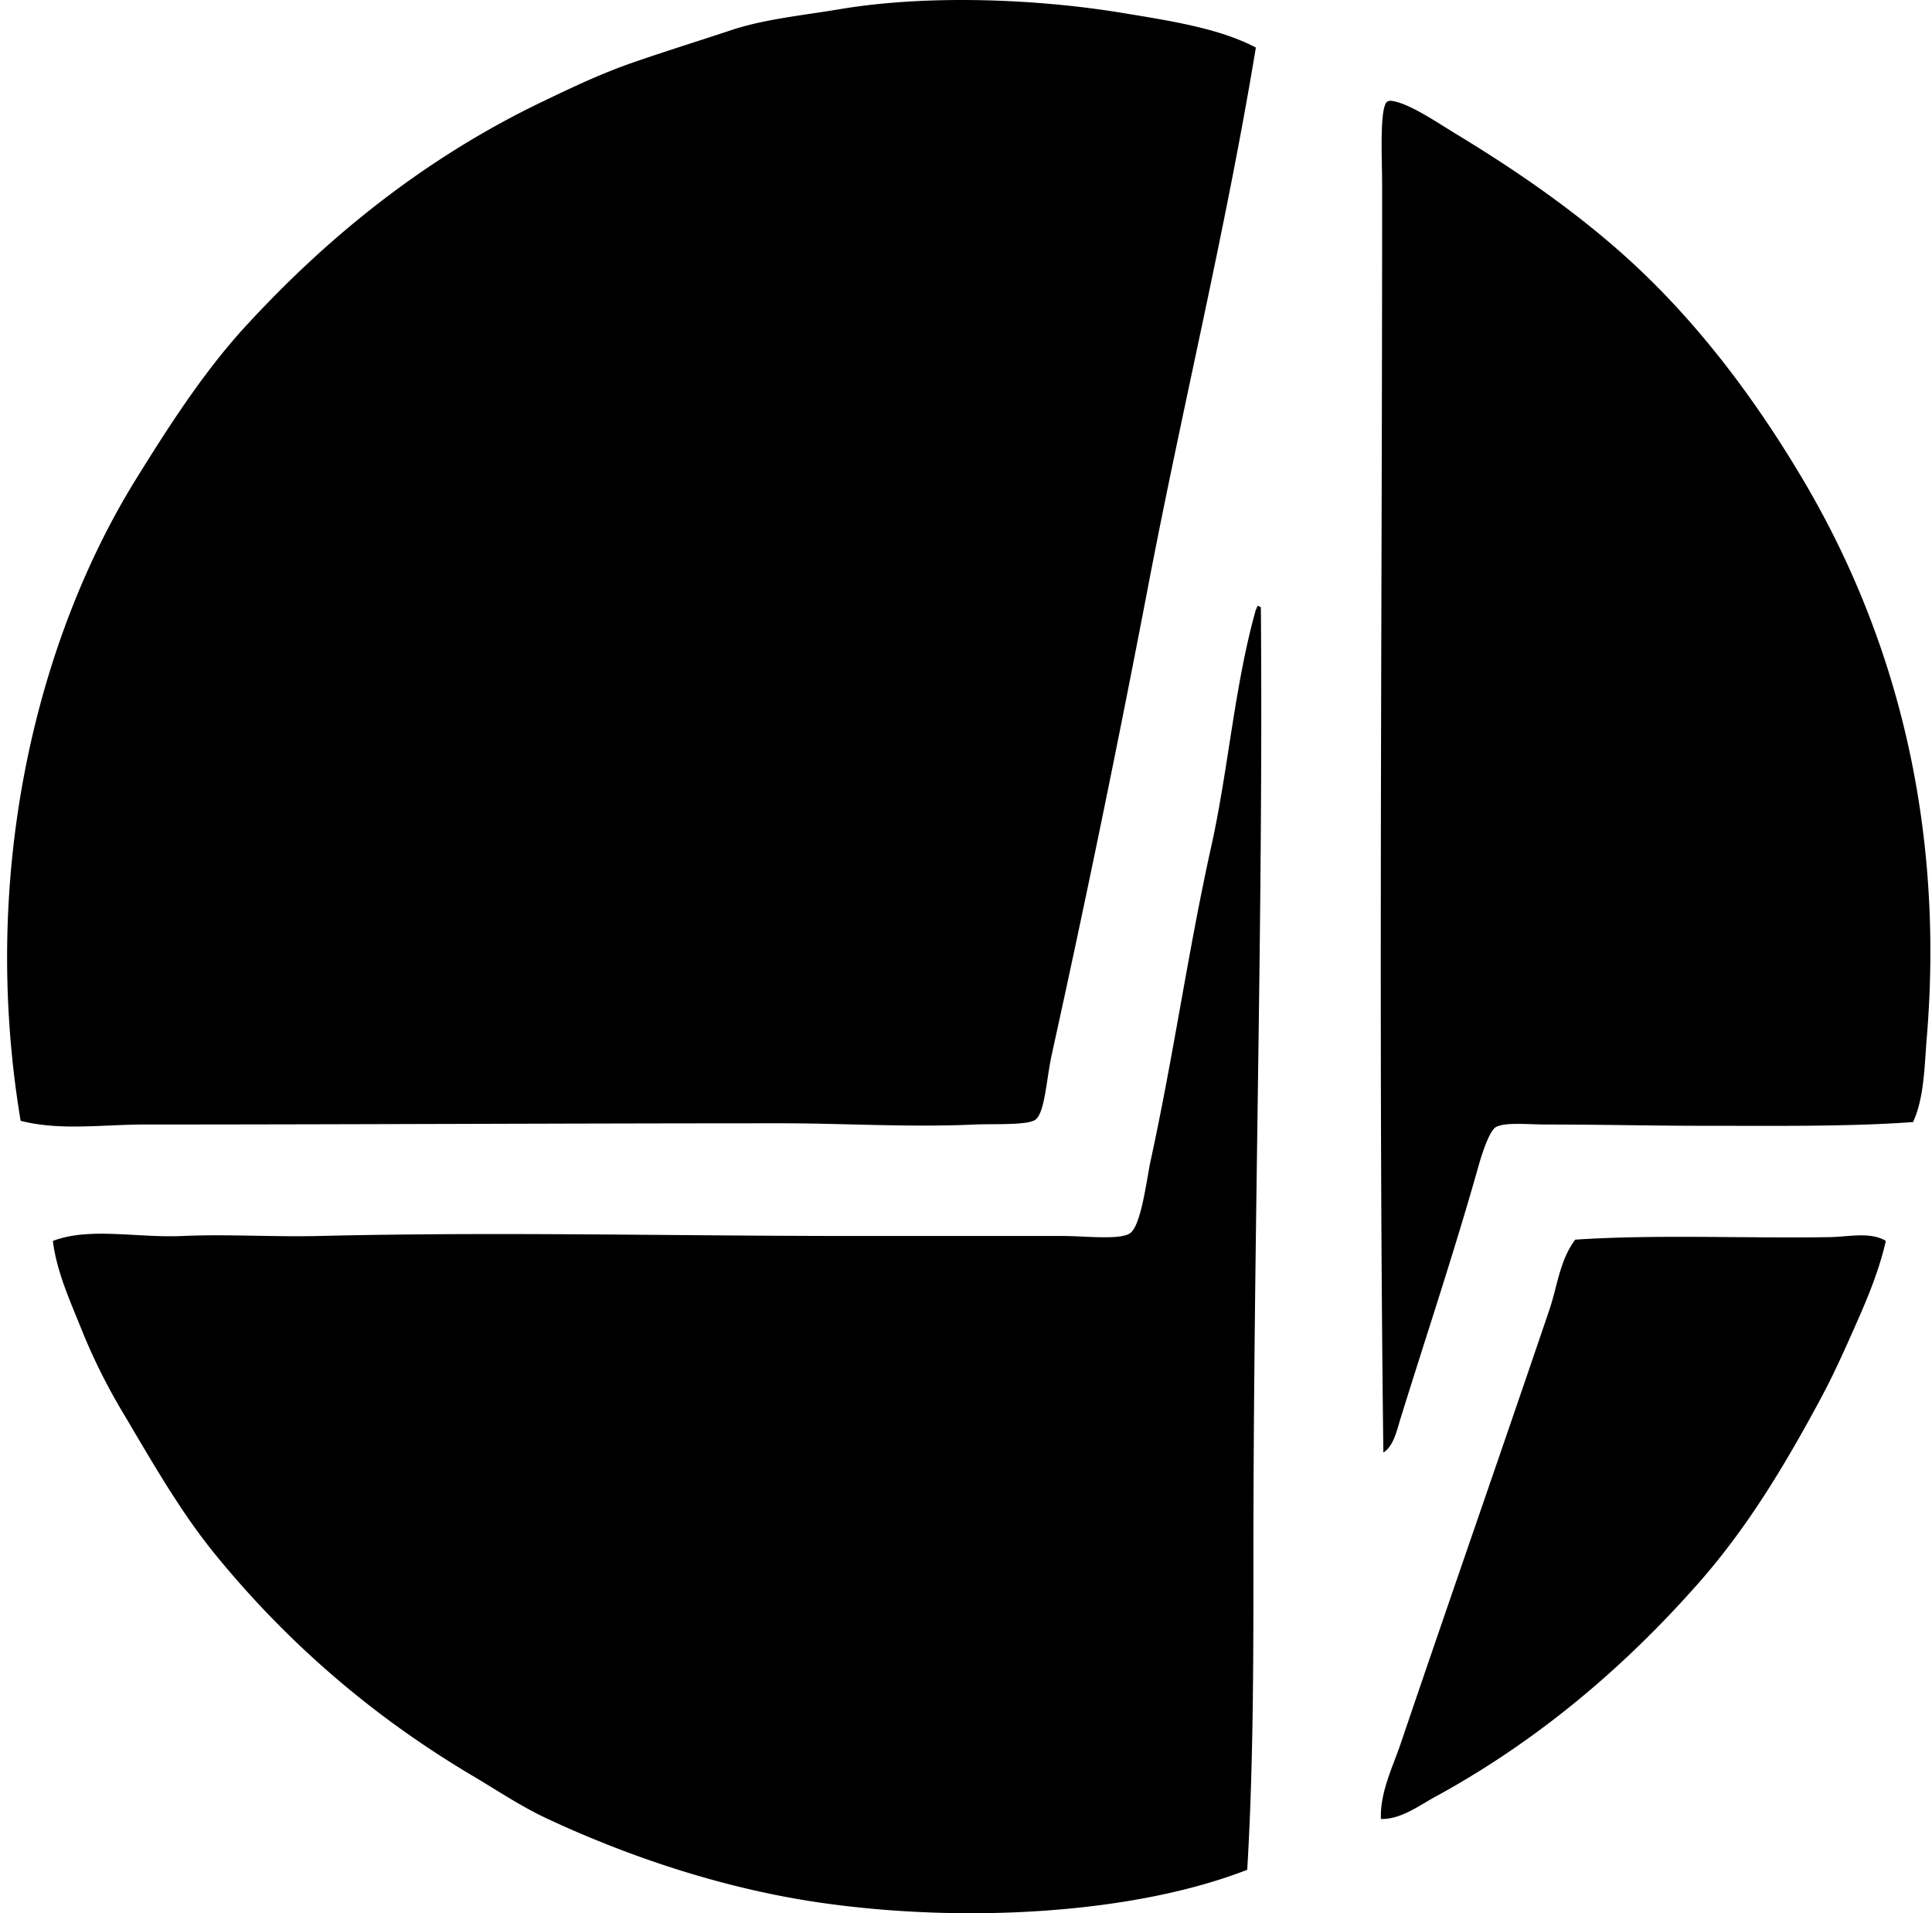
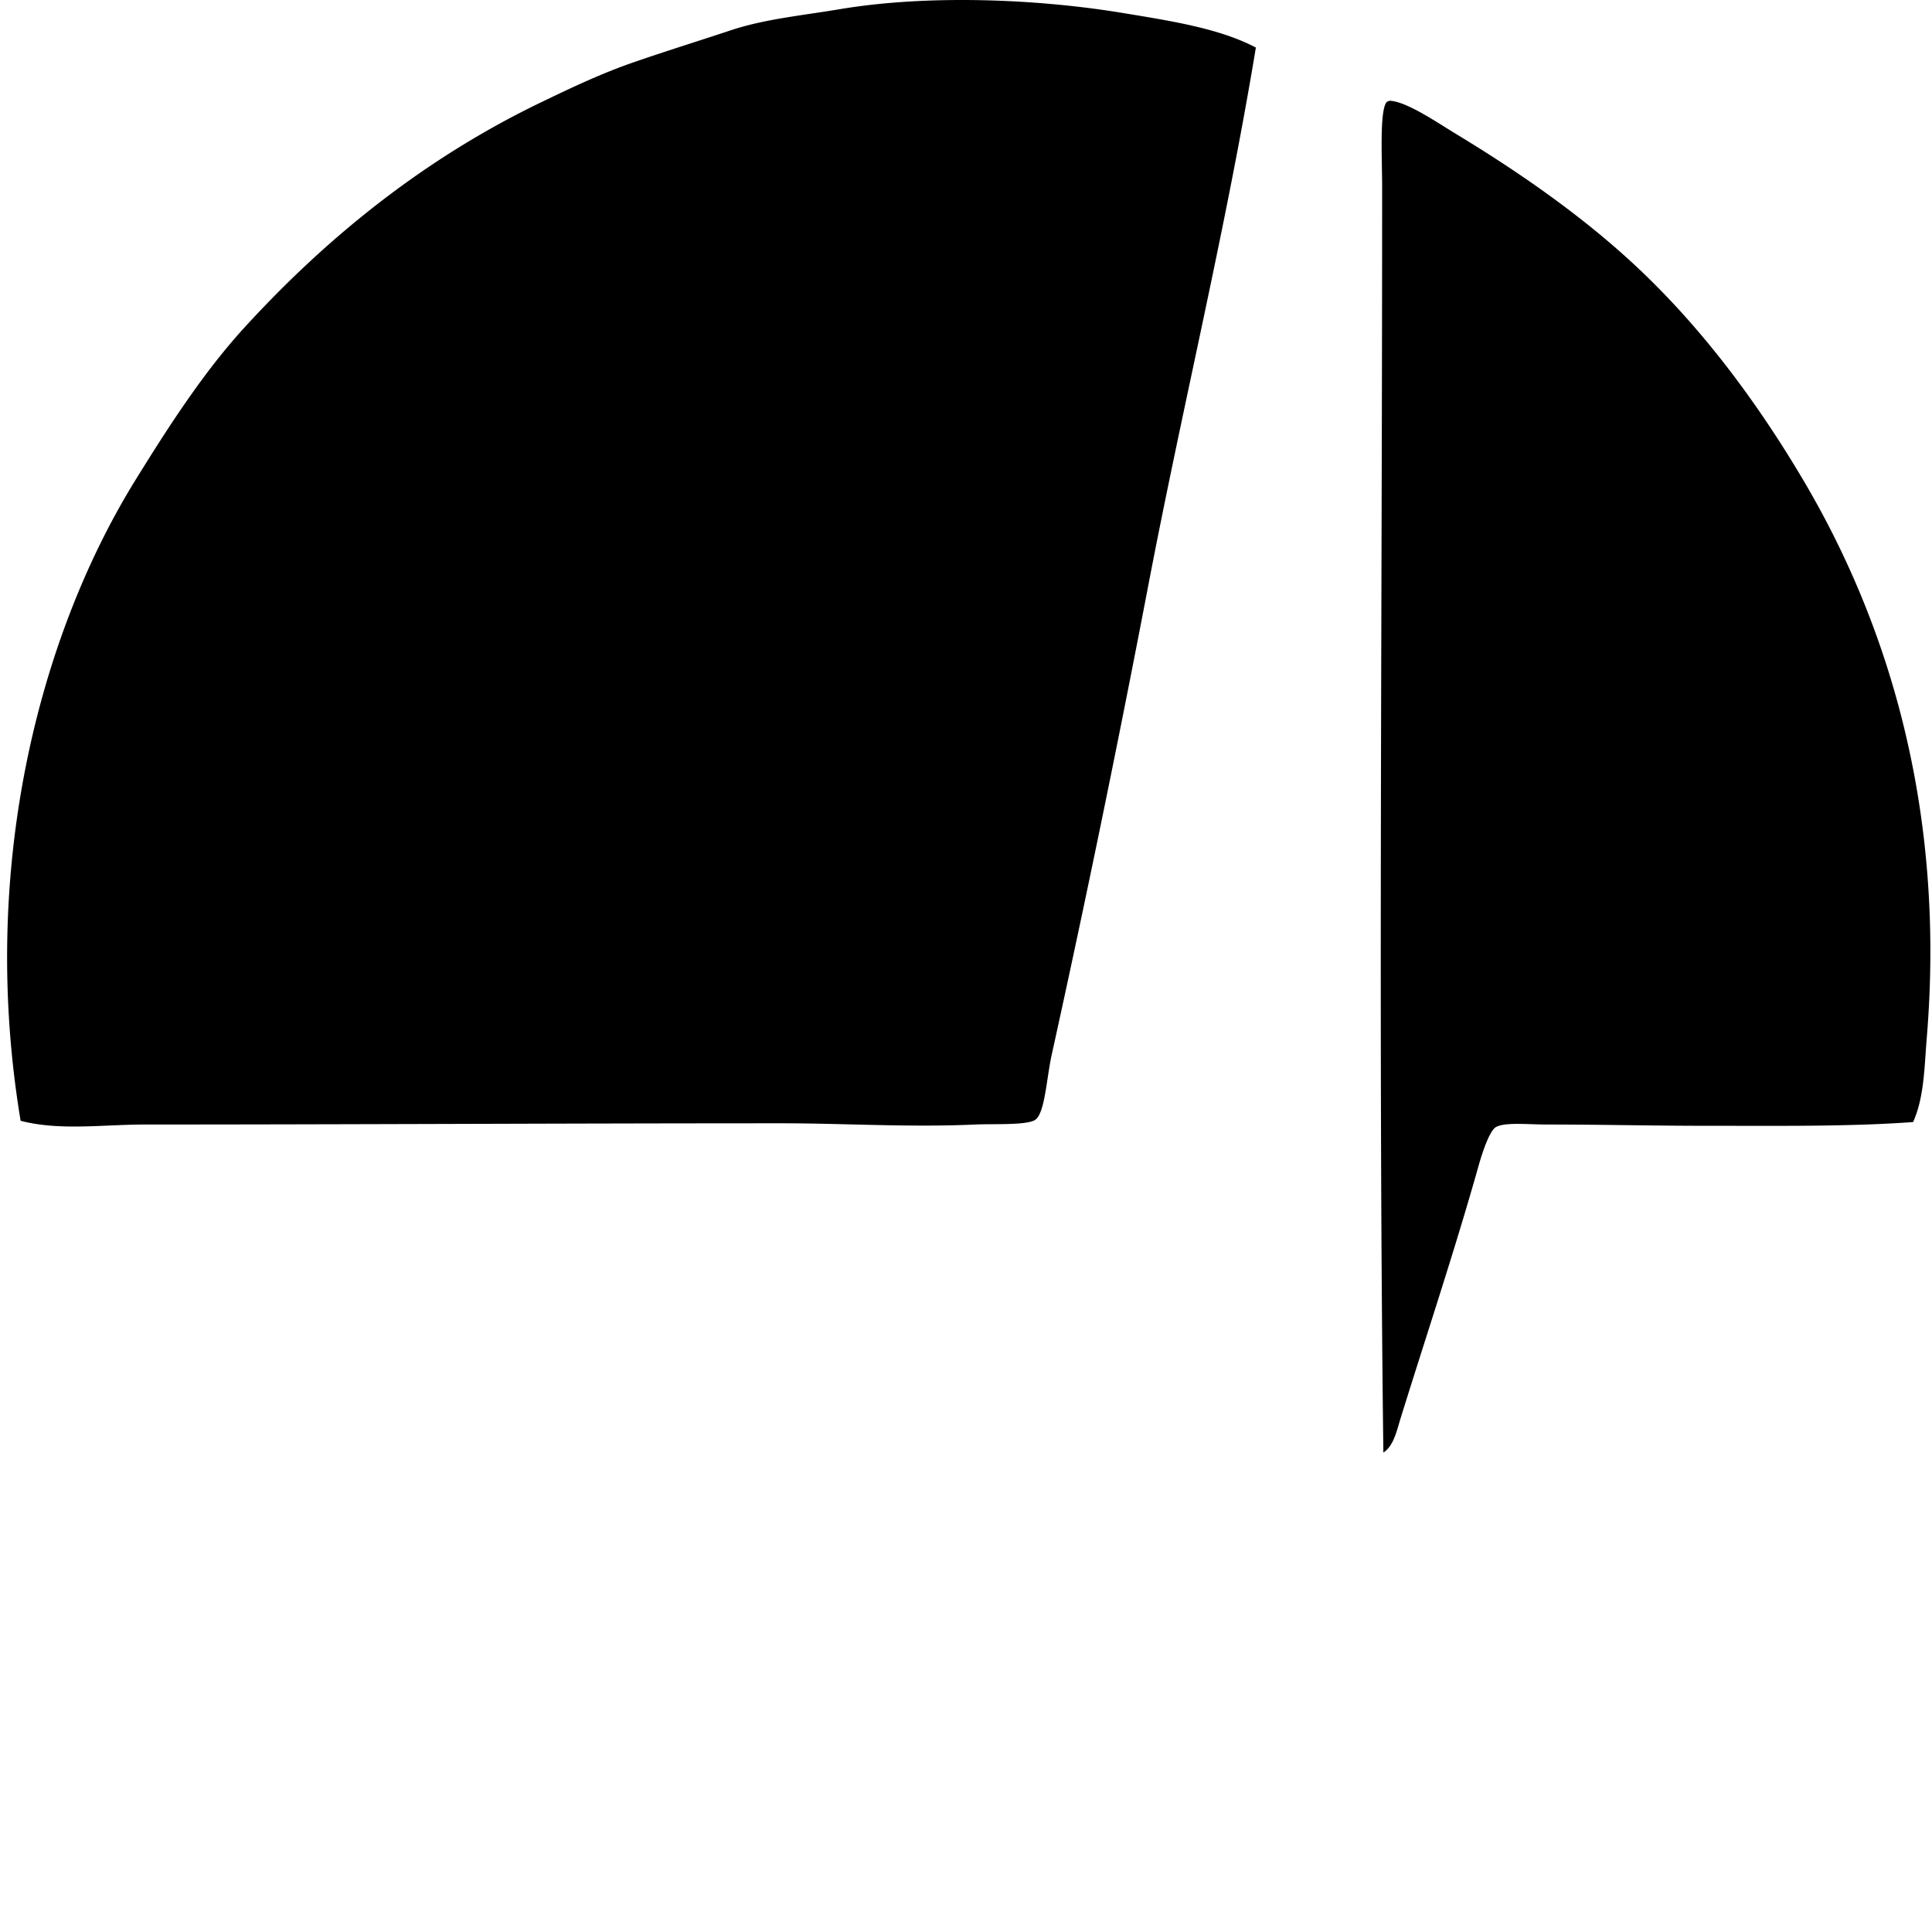
<svg xmlns="http://www.w3.org/2000/svg" width="202" height="200" fill="none" viewBox="0 0 202 200">
  <path fill="#000" fill-rule="evenodd" d="M131.307 4.971c-3.174 19.208-7.61 37.201-11.26 56.293a1788.516 1788.516 0 0 1-10.095 49.043c-.53 2.417-.697 5.973-1.678 6.731-.81.621-4.388.426-6.346.517-6.792.31-13.855-.129-20.056-.129-23.044.002-43.93.123-66.773.129-4.394.003-8.852.67-12.943-.39-4.367-26.252 1.883-50.639 12.036-67.031 3.53-5.704 7.146-11.282 11.386-15.918 8.813-9.628 19.005-17.757 31.058-23.552 3.164-1.524 6.259-2.993 9.58-4.141 3.297-1.145 6.689-2.194 10.223-3.367 3.507-1.164 7.402-1.532 11.387-2.2 9.172-1.535 20.517-1.087 29.5.39 5.179.852 10.191 1.629 13.981 3.625Zm68.717 112.326c-6.673.486-13.989.39-21.868.39-5.46 0-10.562-.132-16.434-.132-1.93 0-4.366-.264-5.306.261-.675.376-1.43 2.656-1.812 4.012-2.51 8.906-5.386 17.502-8.154 26.397-.412 1.324-.725 2.92-1.812 3.623-.525-41.661-.124-87.818-.129-132.384 0-2.692-.264-7.495.387-8.67.068-.143.288-.28.519-.258 1.807.173 4.839 2.268 6.86 3.49 6.522 3.952 12.685 8.255 17.985 13.072 7.264 6.597 13.298 14.676 18.249 23.036 8.83 14.898 14.932 34.331 12.944 58.364-.253 3.048-.264 6.217-1.429 8.799Z" clip-rule="evenodd" />
-   <path fill="#000" fill-rule="evenodd" d="M131.565 63.332c.107.027.129.132.264.132.264 32.197-.772 64.834-.777 98.997 0 11.068 0 22.105-.648 33-11.711 4.569-29.18 5.608-44.257 3.493-10.463-1.467-20.49-4.902-28.857-8.799-2.837-1.321-5.342-3.018-7.896-4.529-10.438-6.184-19.375-13.904-26.916-23.162-3.719-4.561-6.696-9.859-9.837-15.143a61.941 61.941 0 0 1-4.142-8.409c-1.17-2.922-2.578-5.984-2.971-9.189 3.9-1.469 8.695-.299 13.586-.516 4.666-.206 9.436.115 14.236 0 18.87-.453 36.663 0 56.159 0h21.616c2.252 0 5.863.434 6.984-.258 1.208-.745 1.754-5.57 2.199-7.635 2.431-11.164 3.911-21.907 6.344-32.873 1.777-8.008 2.425-16.79 4.655-24.716.113-.11.082-.36.258-.393Zm65.611 66.386c-.692 3.043-1.897 5.949-3.106 8.67-1.205 2.741-2.381 5.35-3.748 7.896-3.771 7.008-7.649 13.432-12.685 19.152-7.75 8.805-16.827 16.533-27.559 22.385-1.75.956-3.595 2.373-5.696 2.332-.102-2.768 1.206-5.358 2.071-7.896 5.116-15.079 10.444-30.321 15.527-45.291.849-2.483 1.099-5.237 2.719-7.377 8.533-.56 17.615-.123 26.529-.261 2.071-.027 4.284-.595 5.948.39Z" clip-rule="evenodd" />
</svg>